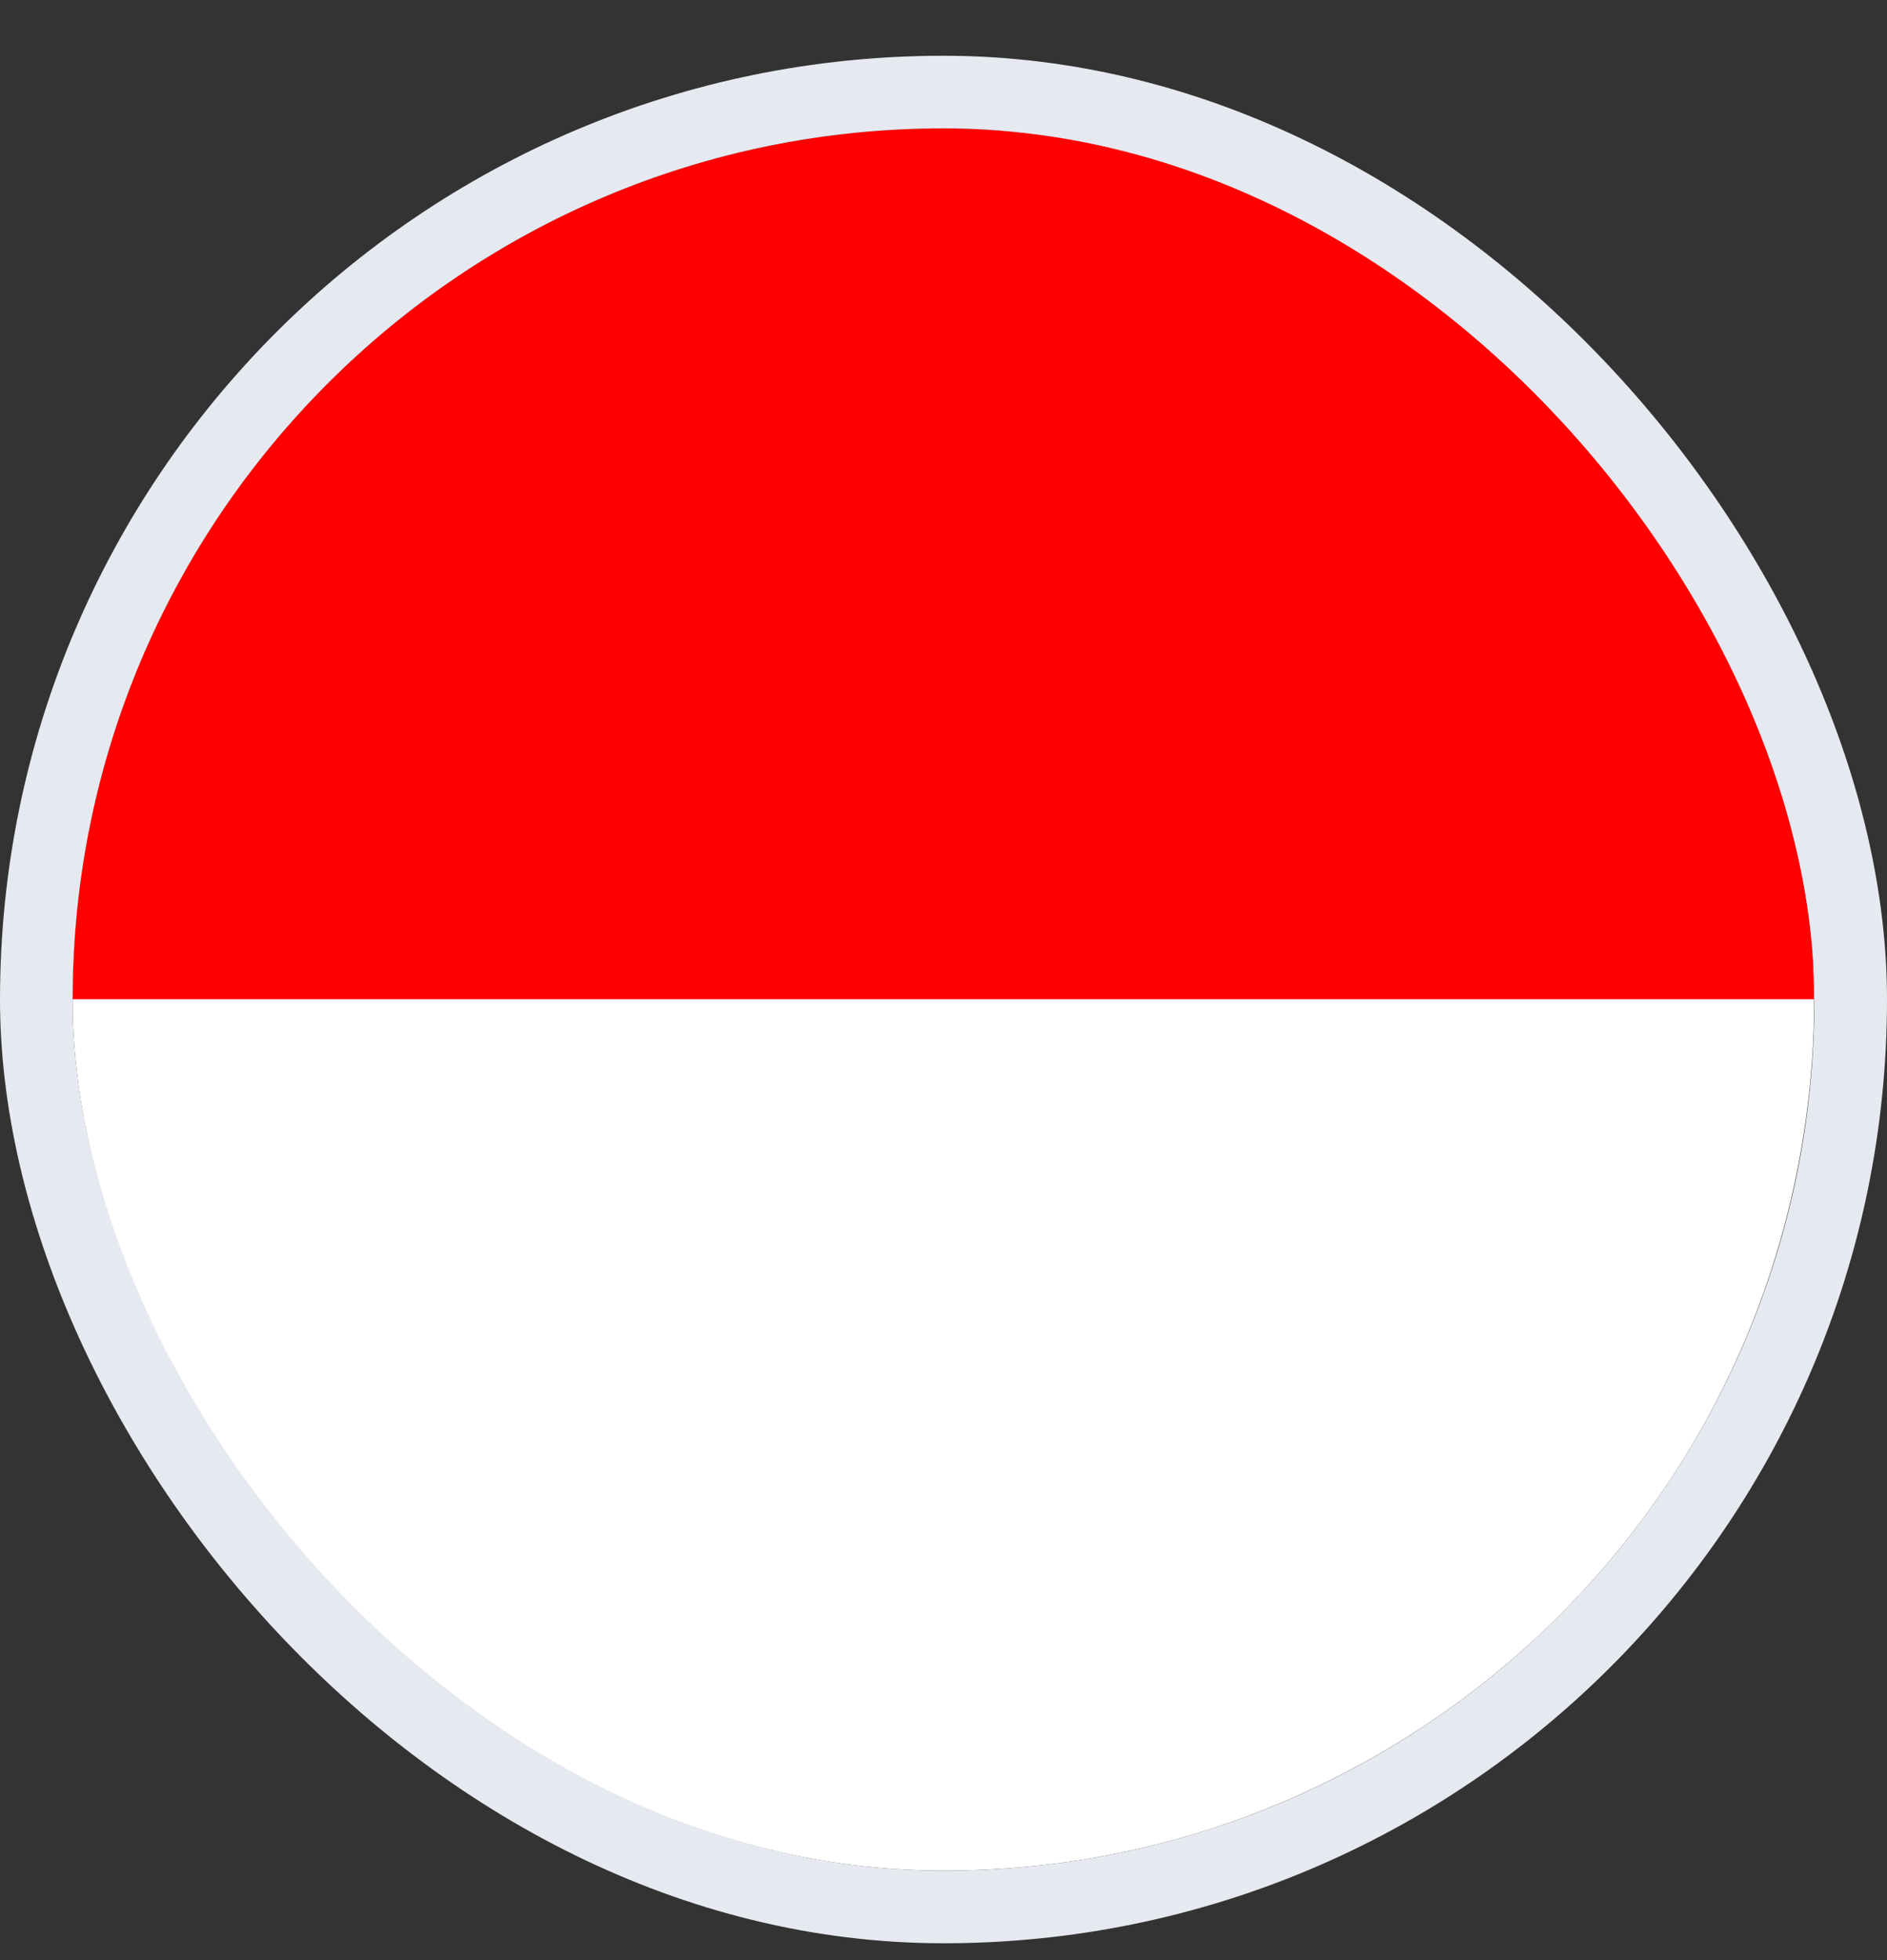
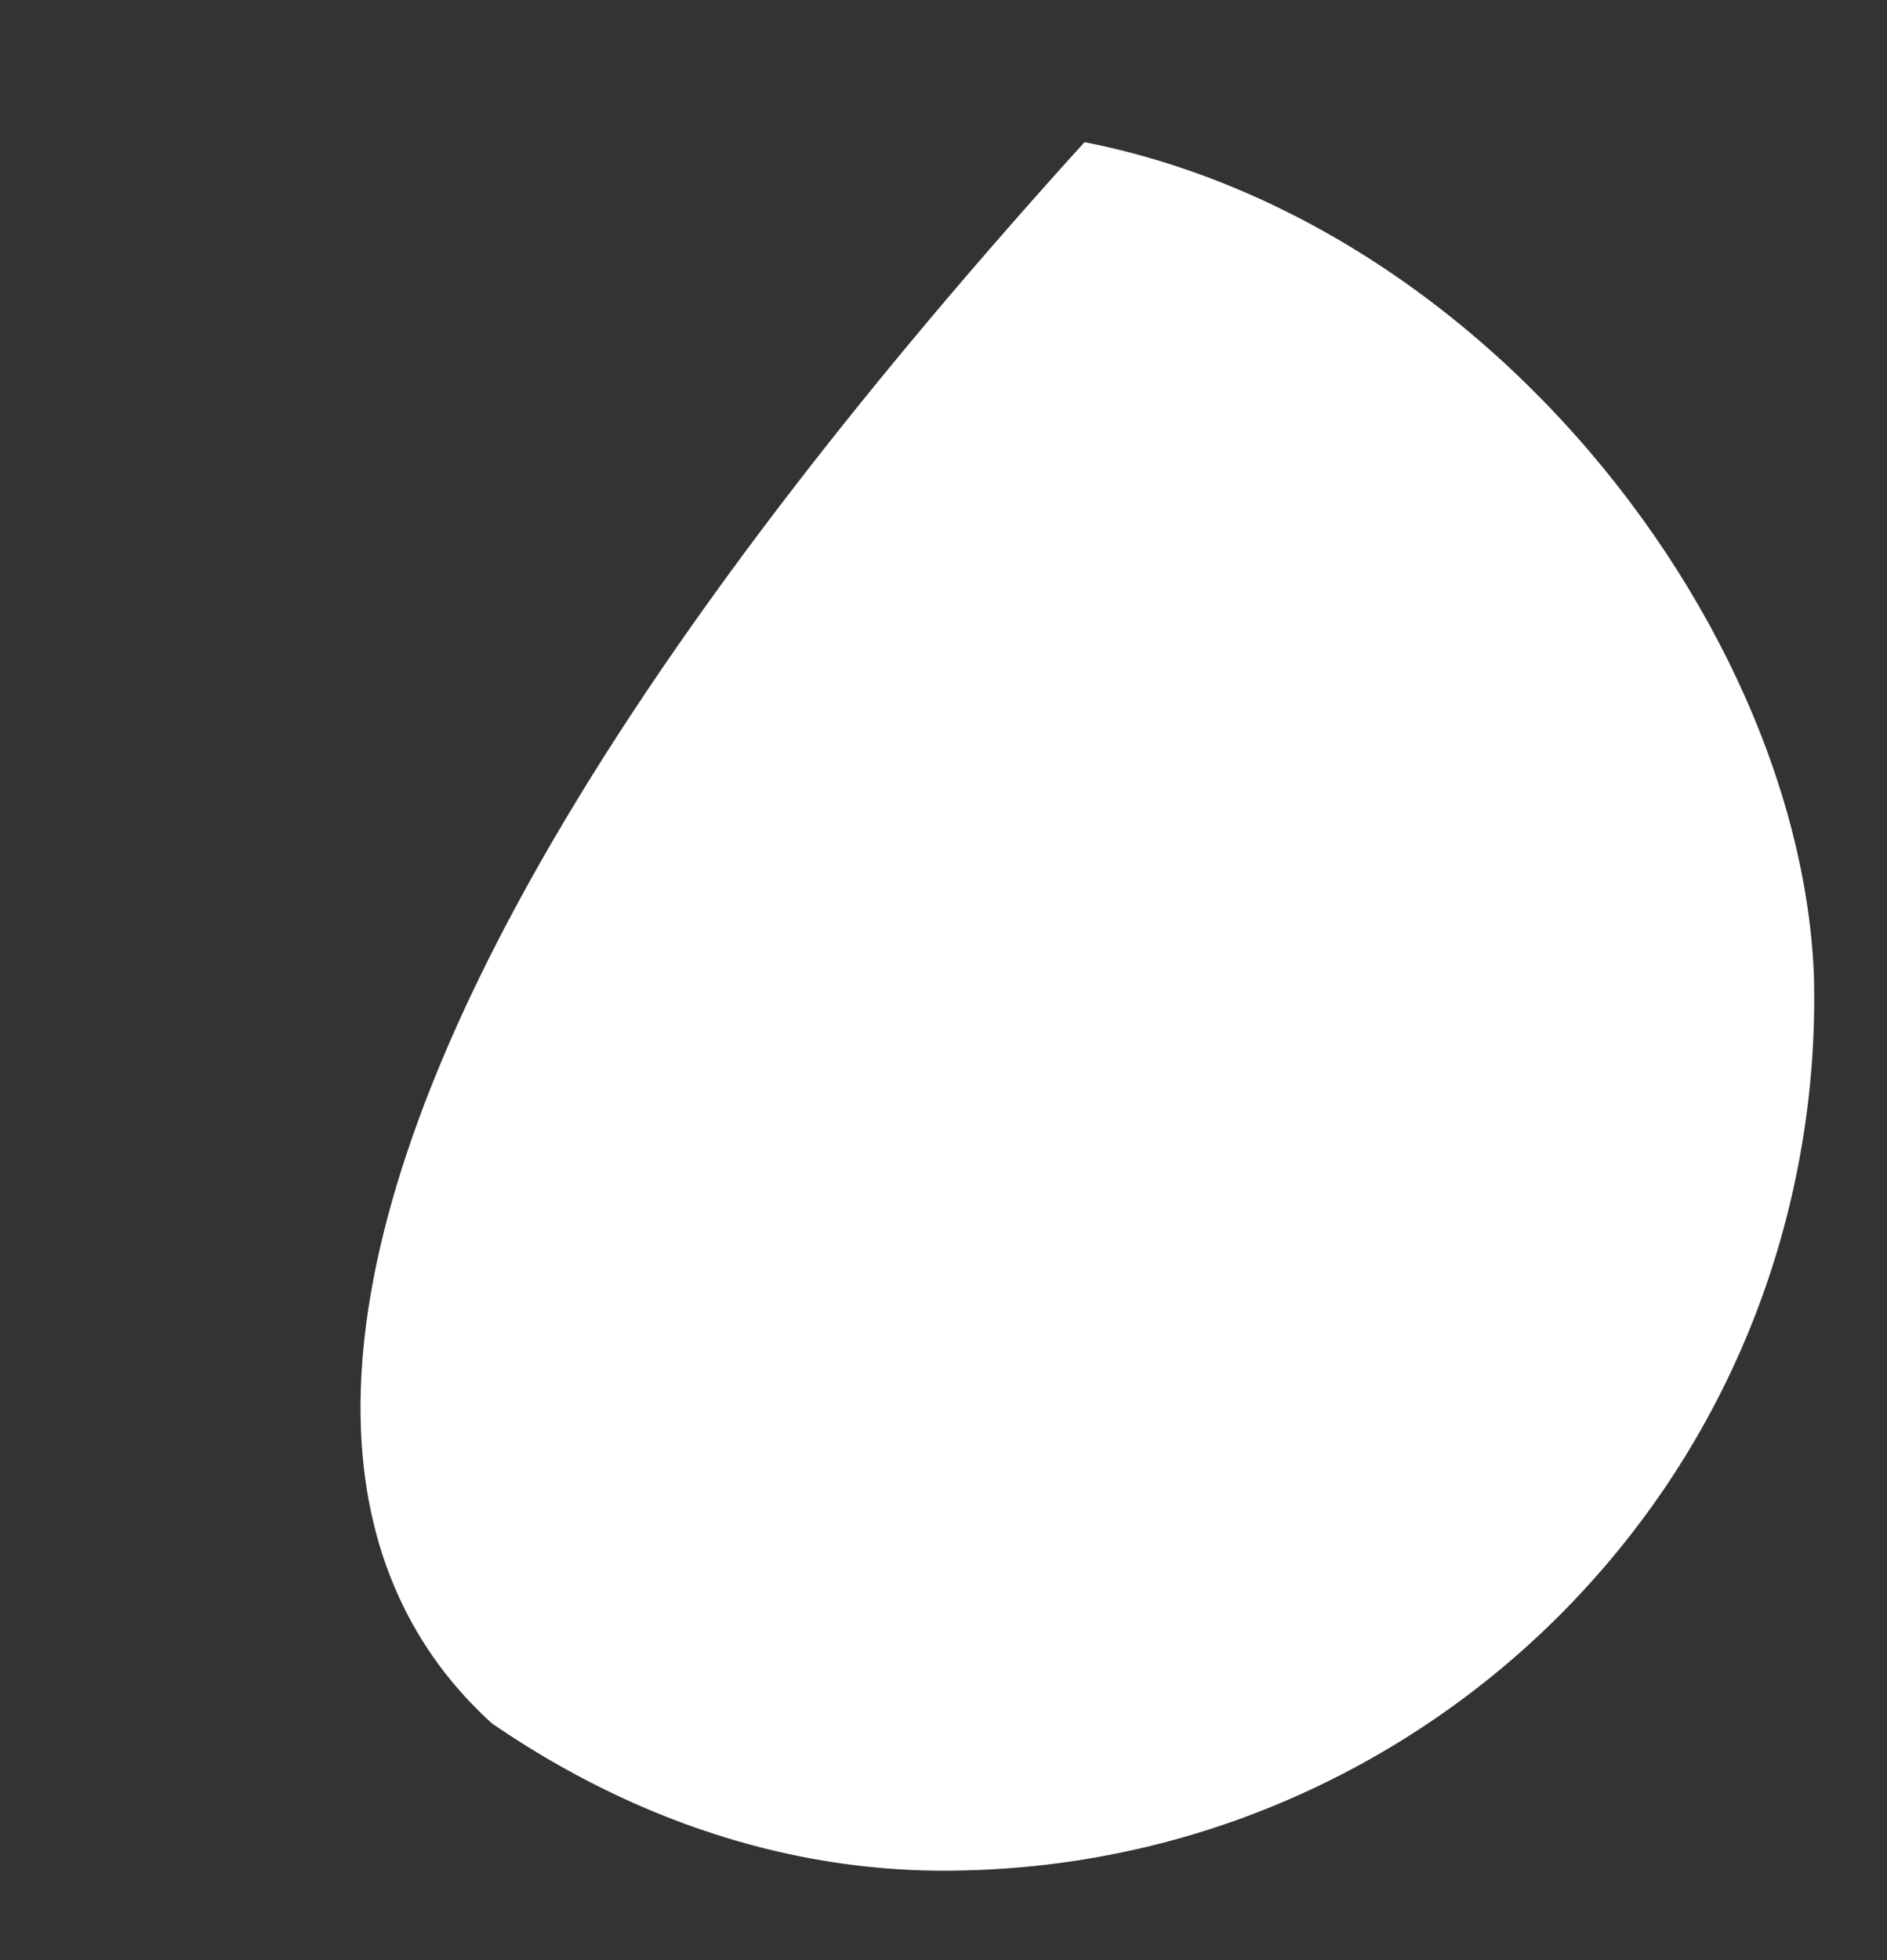
<svg xmlns="http://www.w3.org/2000/svg" width="26" height="27" viewBox="0 0 26 27" fill="none">
  <rect x="0" y="0" width="26" height="27" fill="#333333" stroke="none" />
  <g clip-path="url(#clip0_4289_19704)">
-     <path d="M24.834 15.734C25.917 9.198 21.497 3.021 14.961 1.938C8.424 0.855 2.248 5.275 1.164 11.812C0.081 18.348 4.502 24.525 11.038 25.608C17.574 26.691 23.751 22.271 24.834 15.734Z" fill="white" />
-     <path d="M25 13.764H1C1 7.138 6.37 1.768 12.996 1.768C19.622 1.768 24.992 7.138 24.992 13.764H25Z" fill="#FF0000" />
+     <path d="M24.834 15.734C25.917 9.198 21.497 3.021 14.961 1.938C0.081 18.348 4.502 24.525 11.038 25.608C17.574 26.691 23.751 22.271 24.834 15.734Z" fill="white" />
  </g>
-   <rect x="0.5" y="1.268" width="25" height="25" rx="12.5" stroke="#E7E9F0" />
  <defs>
    <clipPath id="clip0_4289_19704">
      <rect x="1" y="1.768" width="24" height="24" rx="12" fill="white" />
    </clipPath>
  </defs>
</svg>